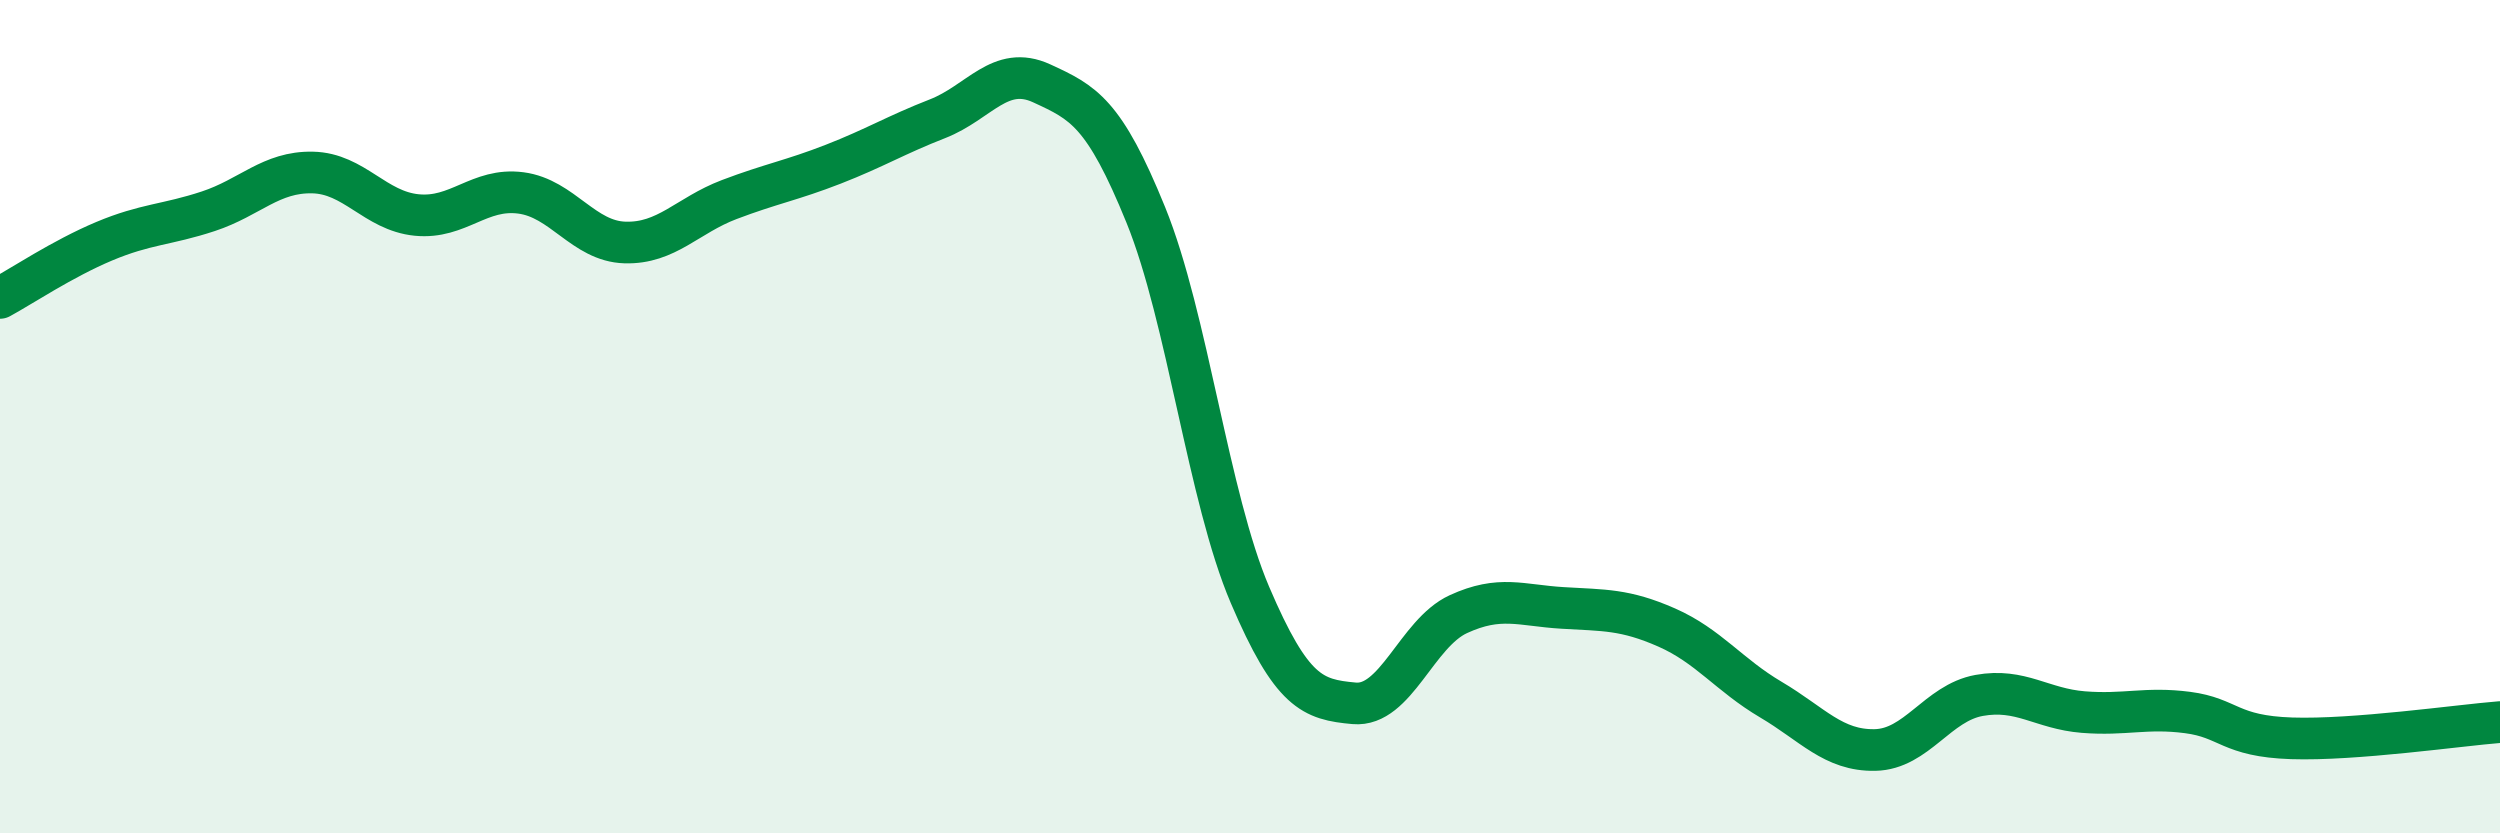
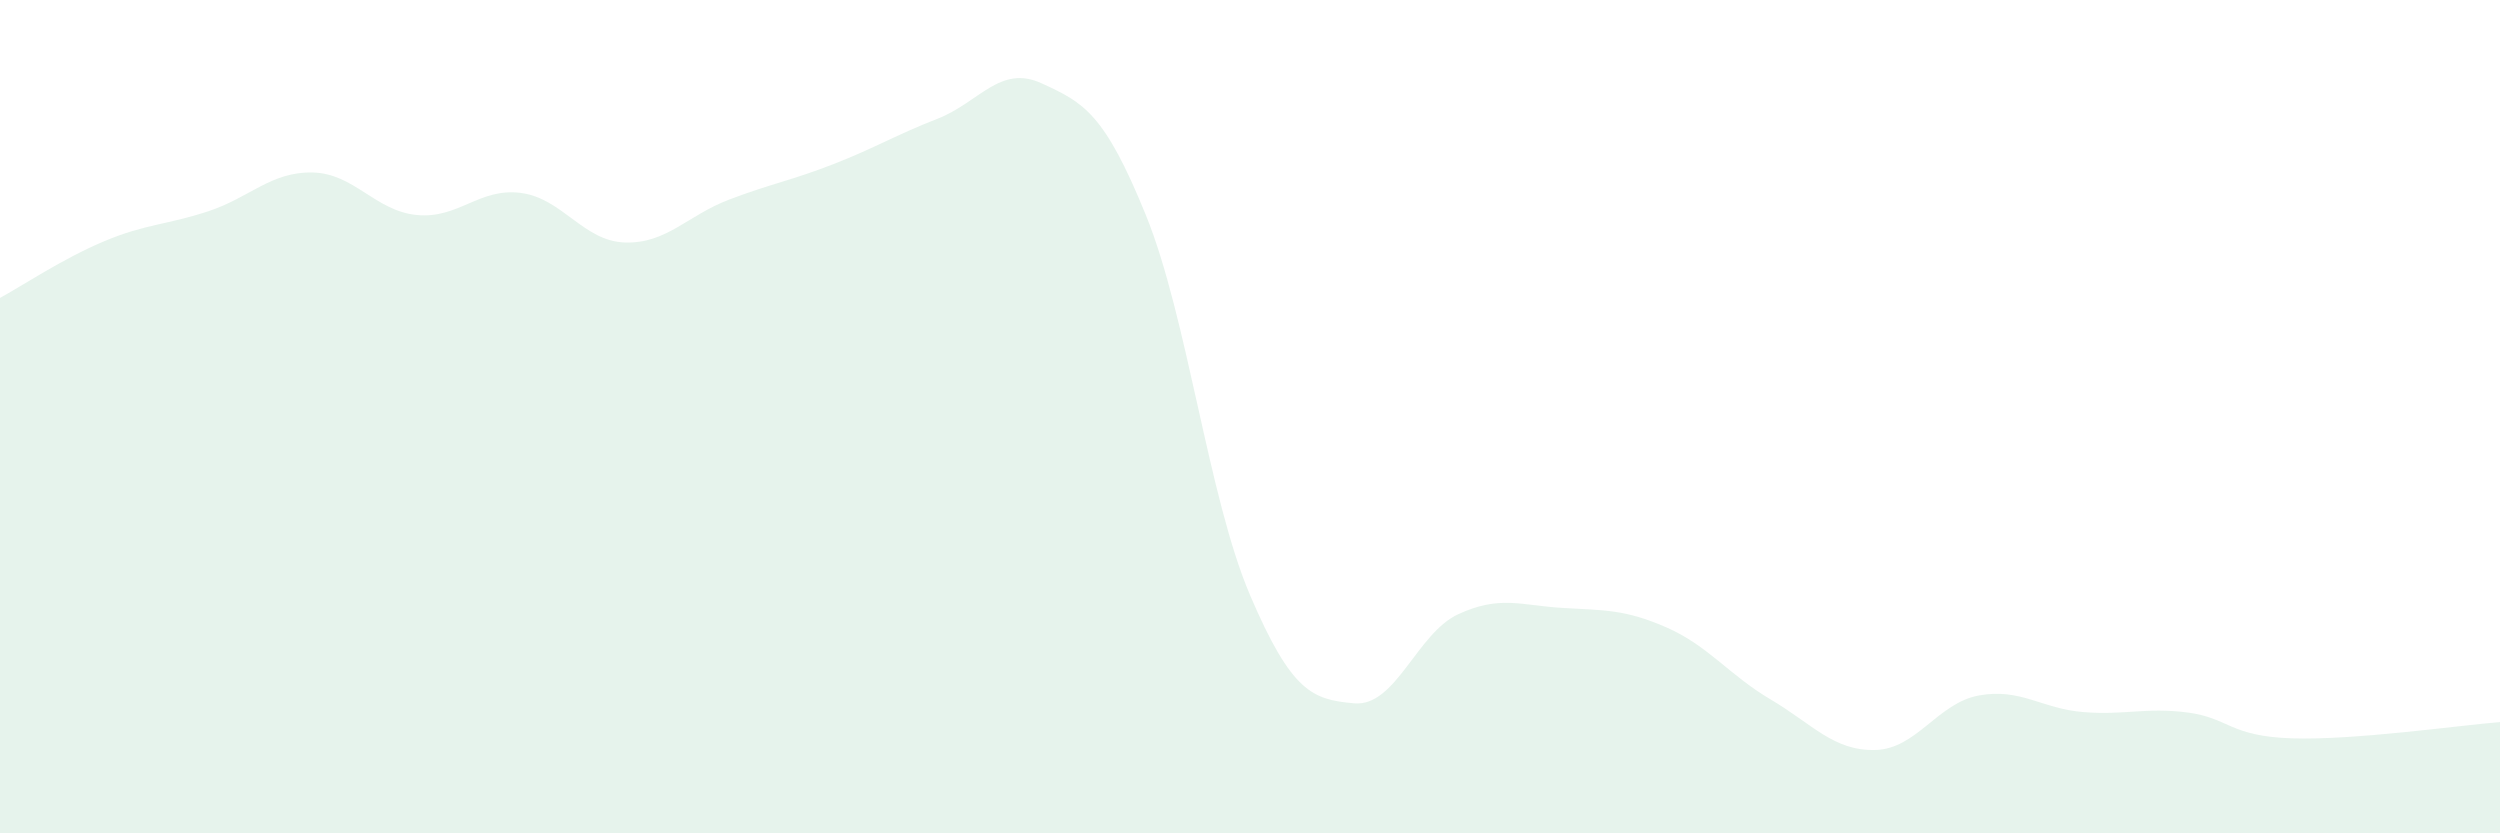
<svg xmlns="http://www.w3.org/2000/svg" width="60" height="20" viewBox="0 0 60 20">
  <path d="M 0,7.15 C 0.5,6.88 1.5,6.21 2.5,5.79 C 3.5,5.37 4,5.4 5,5.07 C 6,4.74 6.5,4.12 7.5,4.14 C 8.5,4.16 9,5.06 10,5.16 C 11,5.26 11.5,4.5 12.5,4.63 C 13.5,4.76 14,5.79 15,5.82 C 16,5.85 16.5,5.17 17.5,4.79 C 18.5,4.41 19,4.33 20,3.94 C 21,3.55 21.5,3.24 22.5,2.85 C 23.5,2.46 24,1.54 25,2 C 26,2.46 26.5,2.7 27.5,5.16 C 28.5,7.62 29,11.94 30,14.28 C 31,16.62 31.5,16.79 32.5,16.88 C 33.5,16.97 34,15.2 35,14.74 C 36,14.28 36.5,14.53 37.5,14.59 C 38.5,14.65 39,14.62 40,15.06 C 41,15.5 41.5,16.2 42.5,16.79 C 43.5,17.38 44,18.02 45,18 C 46,17.98 46.5,16.87 47.5,16.69 C 48.5,16.51 49,17.01 50,17.09 C 51,17.17 51.5,16.97 52.5,17.1 C 53.5,17.23 53.5,17.67 55,17.72 C 56.5,17.77 59,17.41 60,17.33L60 20L0 20Z" fill="#008740" opacity="0.1" stroke-linecap="round" stroke-linejoin="round" />
-   <path d="M 0,7.15 C 0.5,6.88 1.5,6.21 2.5,5.79 C 3.5,5.37 4,5.4 5,5.07 C 6,4.74 6.5,4.12 7.5,4.14 C 8.5,4.16 9,5.06 10,5.16 C 11,5.26 11.5,4.5 12.5,4.63 C 13.5,4.76 14,5.79 15,5.82 C 16,5.85 16.5,5.17 17.5,4.79 C 18.5,4.41 19,4.33 20,3.94 C 21,3.55 21.5,3.24 22.5,2.85 C 23.5,2.46 24,1.54 25,2 C 26,2.46 26.5,2.7 27.5,5.16 C 28.5,7.62 29,11.94 30,14.28 C 31,16.62 31.5,16.79 32.5,16.88 C 33.5,16.97 34,15.2 35,14.74 C 36,14.28 36.5,14.53 37.5,14.59 C 38.5,14.65 39,14.62 40,15.06 C 41,15.5 41.5,16.2 42.5,16.79 C 43.5,17.38 44,18.02 45,18 C 46,17.98 46.5,16.87 47.5,16.69 C 48.5,16.51 49,17.01 50,17.09 C 51,17.17 51.5,16.97 52.5,17.1 C 53.5,17.23 53.5,17.67 55,17.72 C 56.5,17.77 59,17.41 60,17.33" stroke="#008740" stroke-width="1" fill="none" stroke-linecap="round" stroke-linejoin="round" />
</svg>